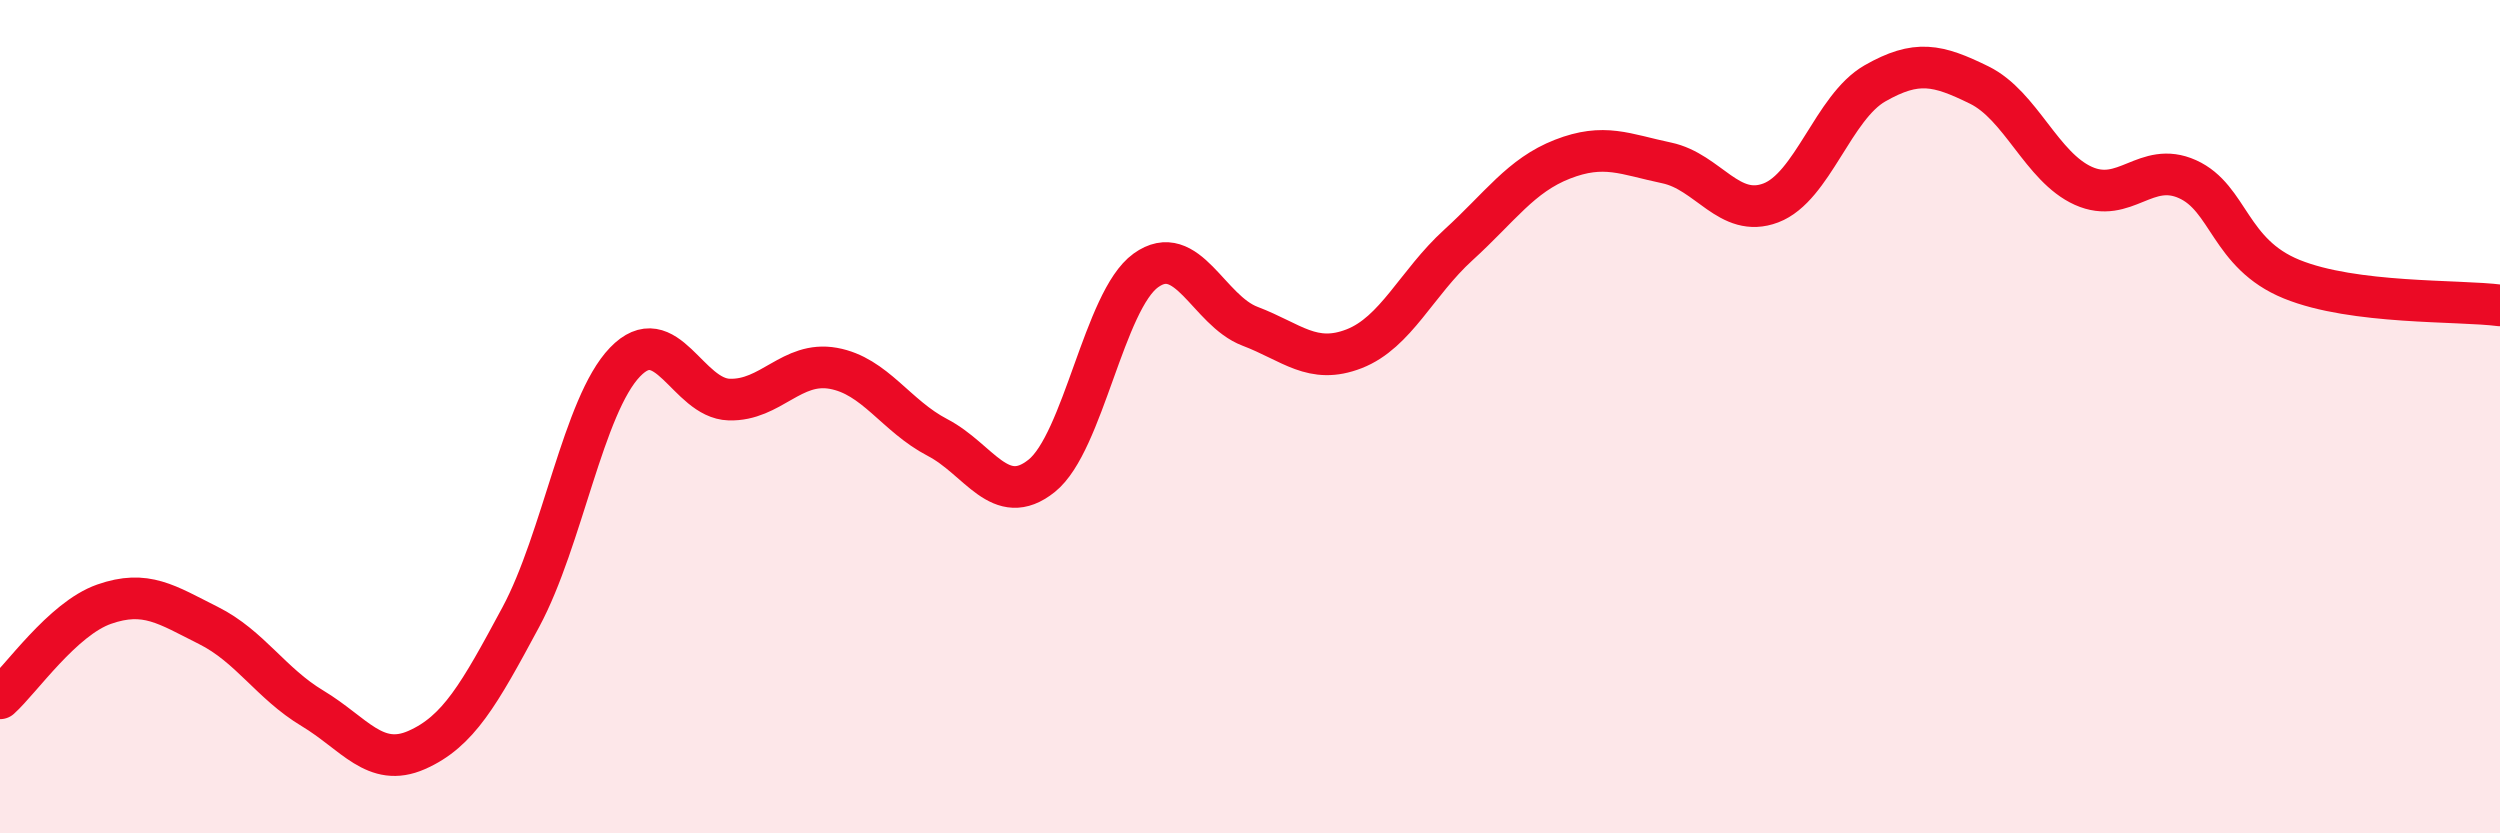
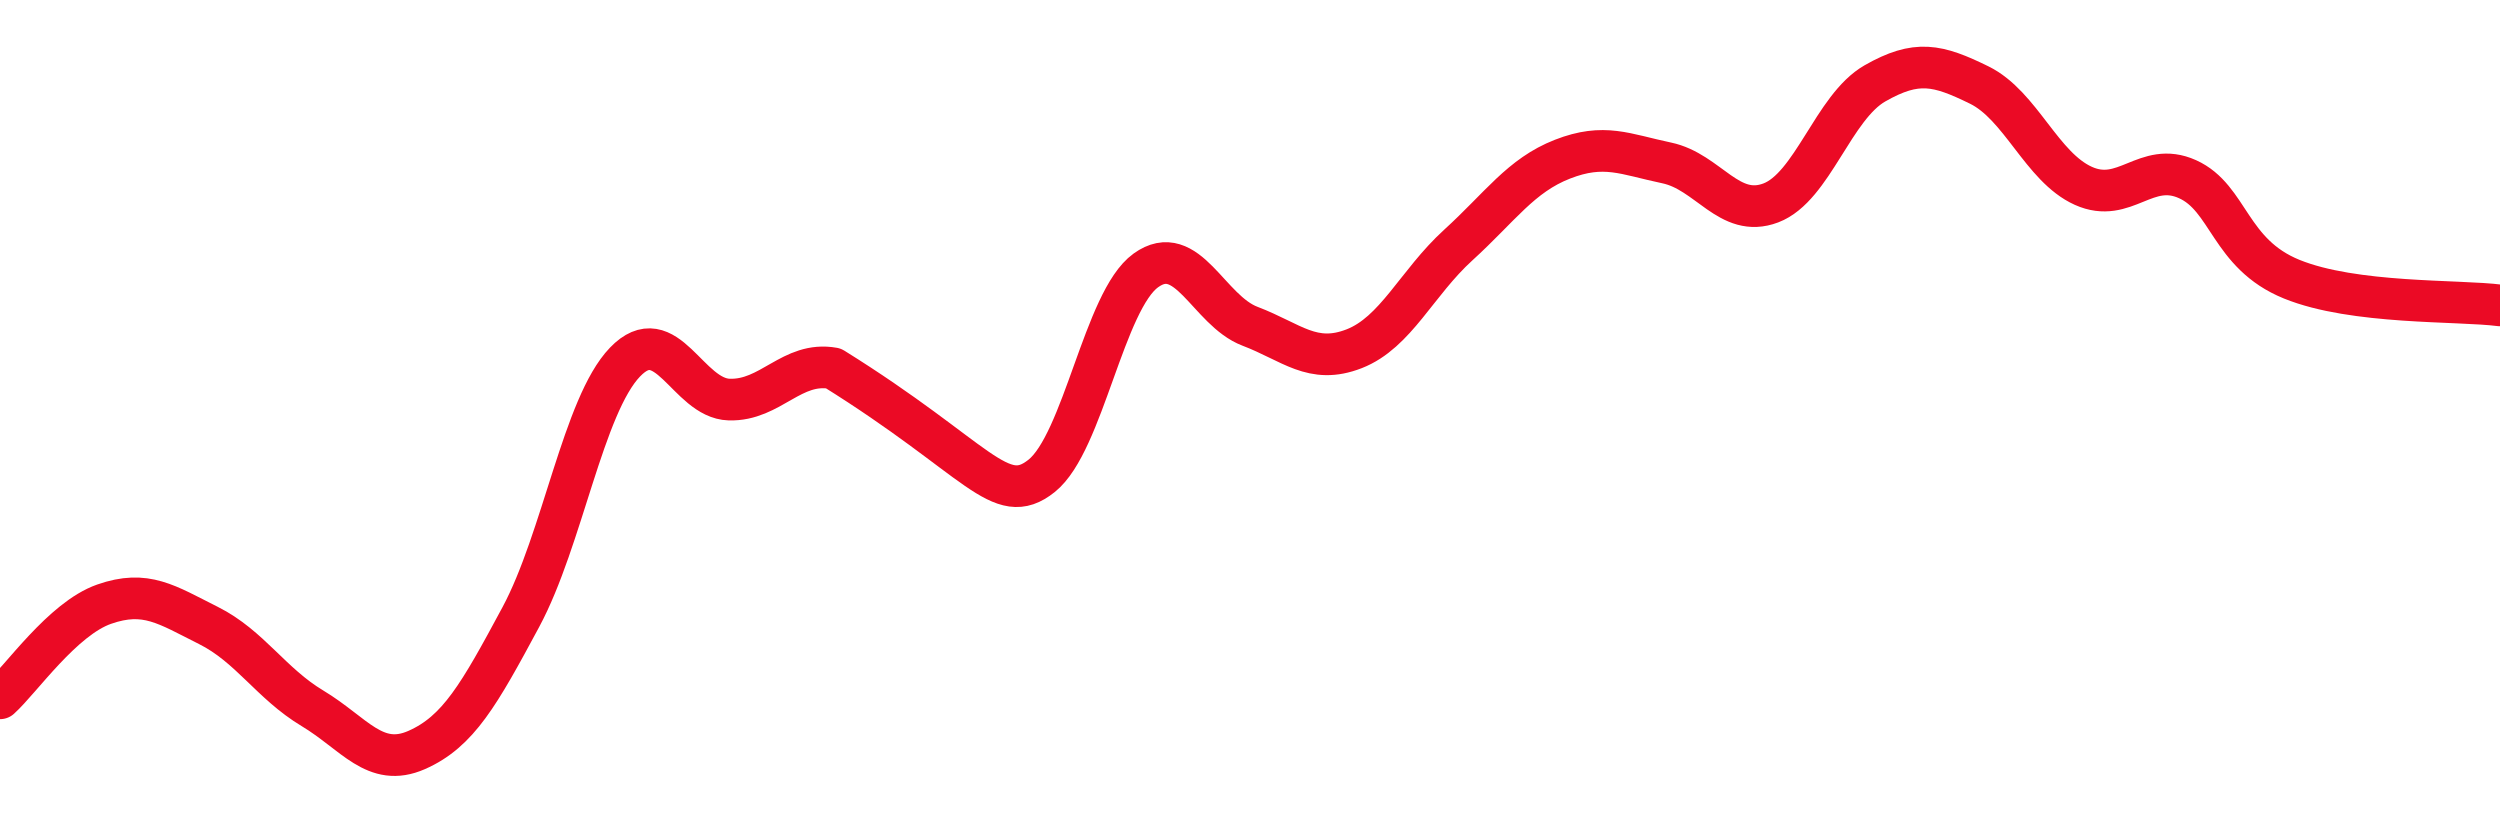
<svg xmlns="http://www.w3.org/2000/svg" width="60" height="20" viewBox="0 0 60 20">
-   <path d="M 0,16.76 C 0.5,16.31 1.5,14.85 2.5,14.5 C 3.5,14.15 4,14.51 5,15.01 C 6,15.51 6.5,16.4 7.5,17 C 8.5,17.6 9,18.44 10,18 C 11,17.56 11.5,16.67 12.5,14.81 C 13.5,12.95 14,9.73 15,8.69 C 16,7.65 16.5,9.56 17.5,9.59 C 18.5,9.62 19,8.66 20,8.84 C 21,9.02 21.5,9.98 22.5,10.5 C 23.5,11.02 24,12.22 25,11.42 C 26,10.62 26.5,7.21 27.5,6.49 C 28.5,5.77 29,7.45 30,7.83 C 31,8.21 31.5,8.76 32.5,8.37 C 33.5,7.98 34,6.79 35,5.88 C 36,4.97 36.5,4.21 37.5,3.82 C 38.5,3.43 39,3.7 40,3.91 C 41,4.12 41.5,5.25 42.5,4.87 C 43.5,4.49 44,2.57 45,2 C 46,1.43 46.5,1.55 47.5,2.04 C 48.5,2.53 49,4.01 50,4.46 C 51,4.91 51.5,3.85 52.5,4.3 C 53.5,4.75 53.5,6.09 55,6.7 C 56.5,7.31 59,7.2 60,7.33L60 20L0 20Z" fill="#EB0A25" opacity="0.1" stroke-linecap="round" stroke-linejoin="round" />
-   <path d="M 0,16.76 C 0.5,16.31 1.5,14.85 2.5,14.5 C 3.5,14.15 4,14.51 5,15.01 C 6,15.51 6.5,16.4 7.5,17 C 8.5,17.6 9,18.44 10,18 C 11,17.56 11.5,16.67 12.5,14.81 C 13.5,12.95 14,9.73 15,8.69 C 16,7.65 16.5,9.56 17.5,9.59 C 18.5,9.62 19,8.66 20,8.84 C 21,9.02 21.5,9.98 22.5,10.5 C 23.5,11.02 24,12.22 25,11.42 C 26,10.62 26.5,7.21 27.5,6.49 C 28.5,5.77 29,7.45 30,7.83 C 31,8.21 31.5,8.76 32.5,8.37 C 33.5,7.98 34,6.79 35,5.88 C 36,4.97 36.5,4.21 37.5,3.82 C 38.5,3.43 39,3.7 40,3.91 C 41,4.12 41.5,5.25 42.5,4.87 C 43.5,4.49 44,2.57 45,2 C 46,1.43 46.5,1.55 47.5,2.04 C 48.5,2.53 49,4.01 50,4.46 C 51,4.91 51.5,3.85 52.5,4.3 C 53.5,4.75 53.5,6.09 55,6.7 C 56.5,7.31 59,7.2 60,7.33" stroke="#EB0A25" stroke-width="1" fill="none" stroke-linecap="round" stroke-linejoin="round" />
+   <path d="M 0,16.76 C 0.5,16.31 1.5,14.85 2.5,14.5 C 3.5,14.15 4,14.51 5,15.01 C 6,15.51 6.5,16.4 7.5,17 C 8.5,17.6 9,18.44 10,18 C 11,17.56 11.5,16.67 12.5,14.81 C 13.5,12.95 14,9.73 15,8.69 C 16,7.65 16.5,9.56 17.5,9.59 C 18.5,9.62 19,8.66 20,8.84 C 23.5,11.02 24,12.22 25,11.42 C 26,10.62 26.5,7.21 27.5,6.49 C 28.5,5.77 29,7.45 30,7.83 C 31,8.21 31.5,8.76 32.5,8.37 C 33.5,7.98 34,6.79 35,5.88 C 36,4.97 36.5,4.21 37.5,3.82 C 38.5,3.43 39,3.7 40,3.91 C 41,4.12 41.5,5.25 42.5,4.87 C 43.5,4.49 44,2.57 45,2 C 46,1.43 46.5,1.55 47.5,2.04 C 48.5,2.53 49,4.01 50,4.46 C 51,4.91 51.5,3.85 52.5,4.3 C 53.5,4.75 53.5,6.09 55,6.7 C 56.5,7.31 59,7.2 60,7.33" stroke="#EB0A25" stroke-width="1" fill="none" stroke-linecap="round" stroke-linejoin="round" />
</svg>